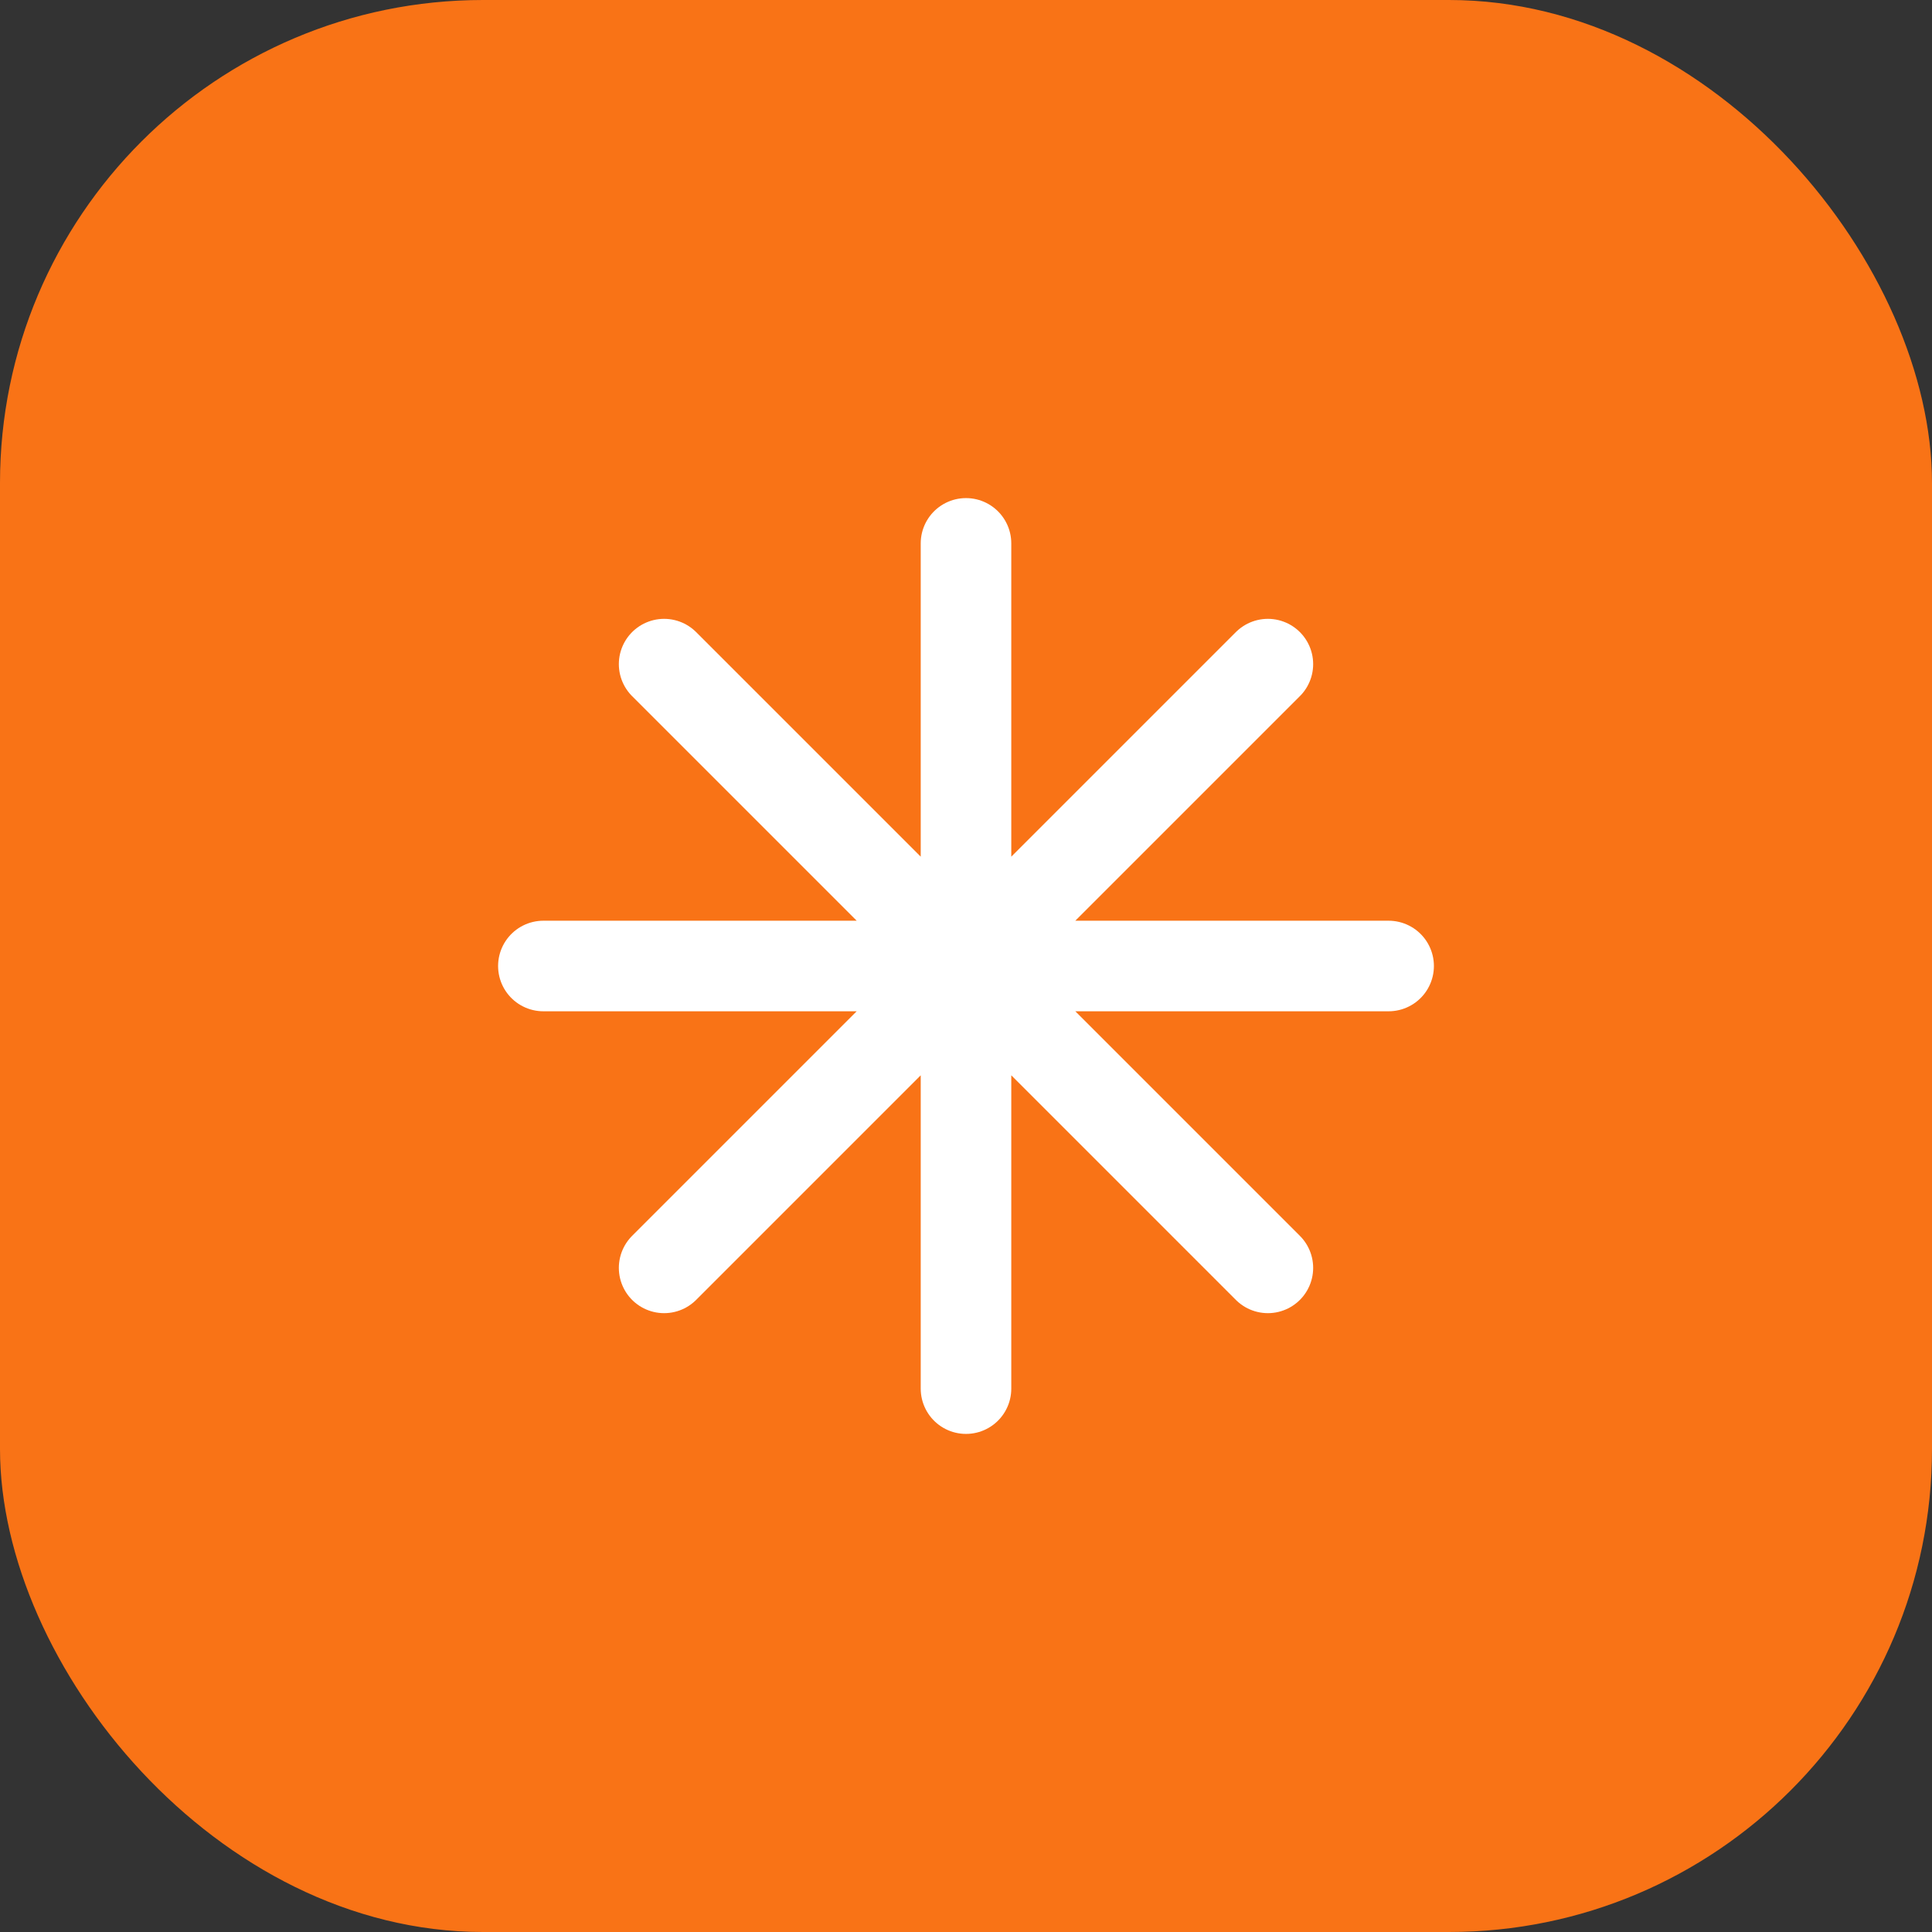
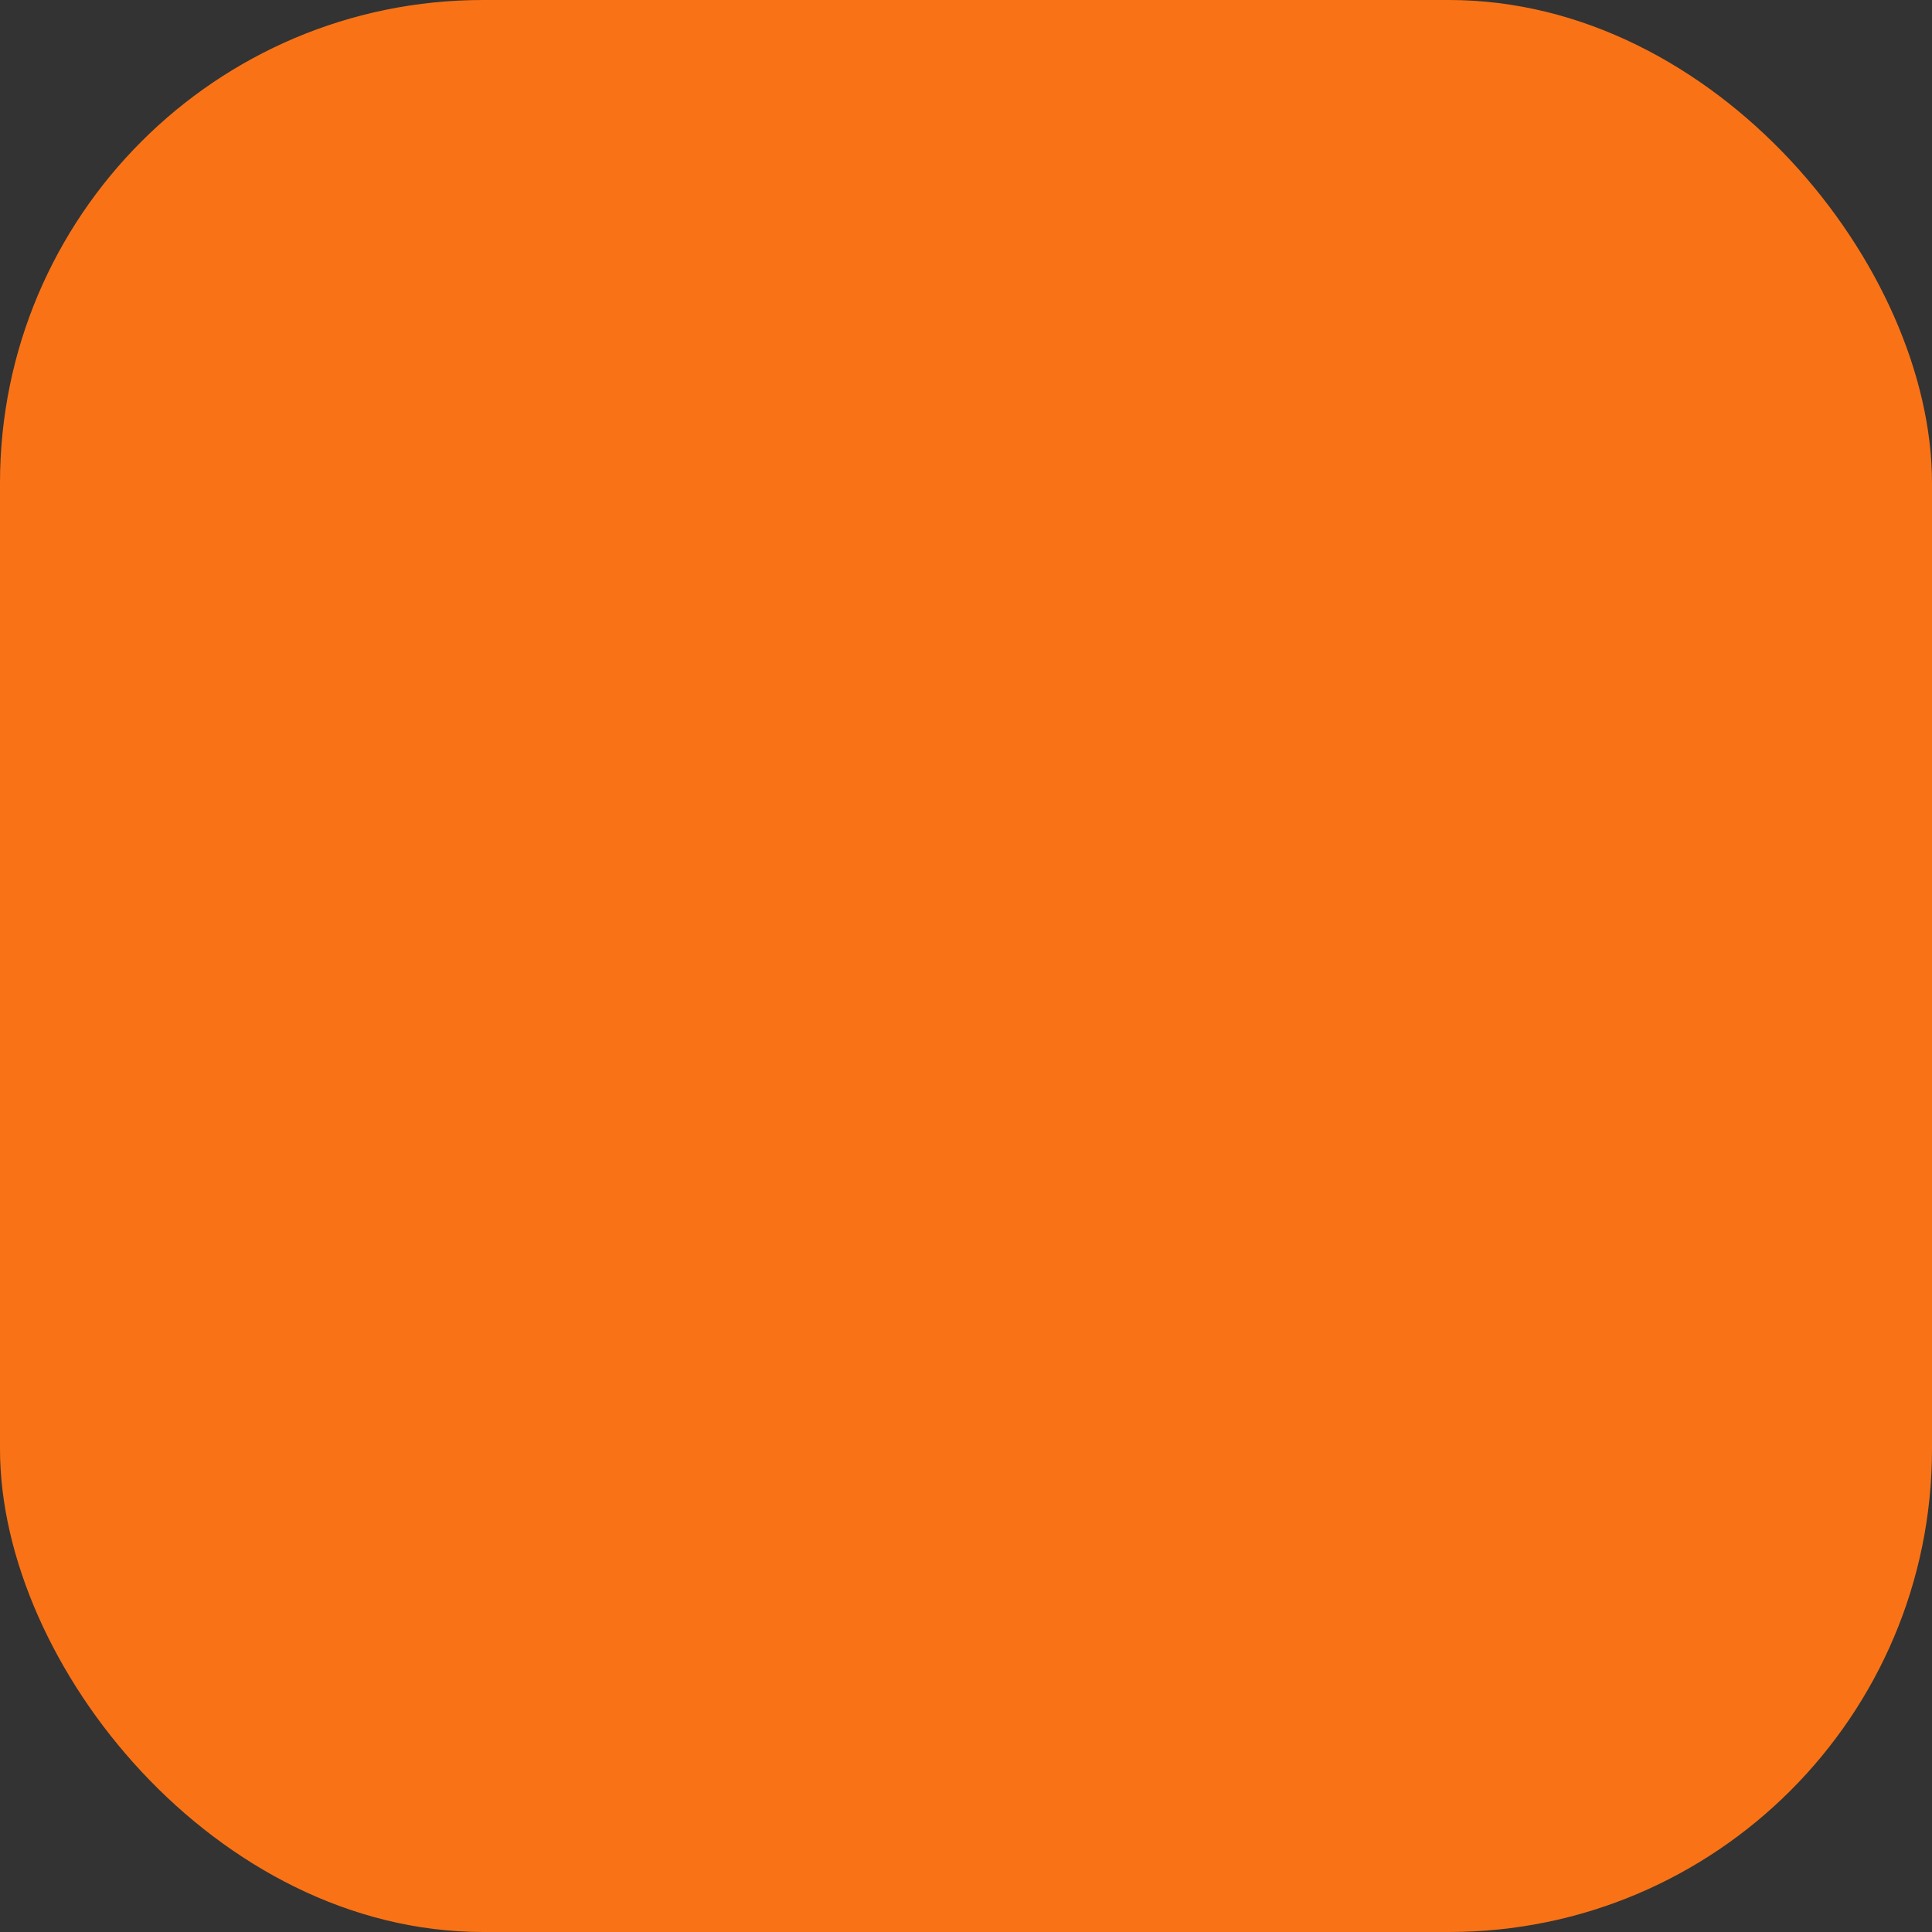
<svg xmlns="http://www.w3.org/2000/svg" width="64" height="64" viewBox="0 0 64 64" fill="none">
  <rect x="0" y="0" width="64" height="64" fill="#333333" stroke="none" />
  <rect width="64" height="64" rx="16" fill="#F97316" />
-   <path d="M32 18V46M18 32H46M22 22L42 42M42 22L22 42" stroke="white" stroke-width="3" stroke-linecap="round" />
</svg>